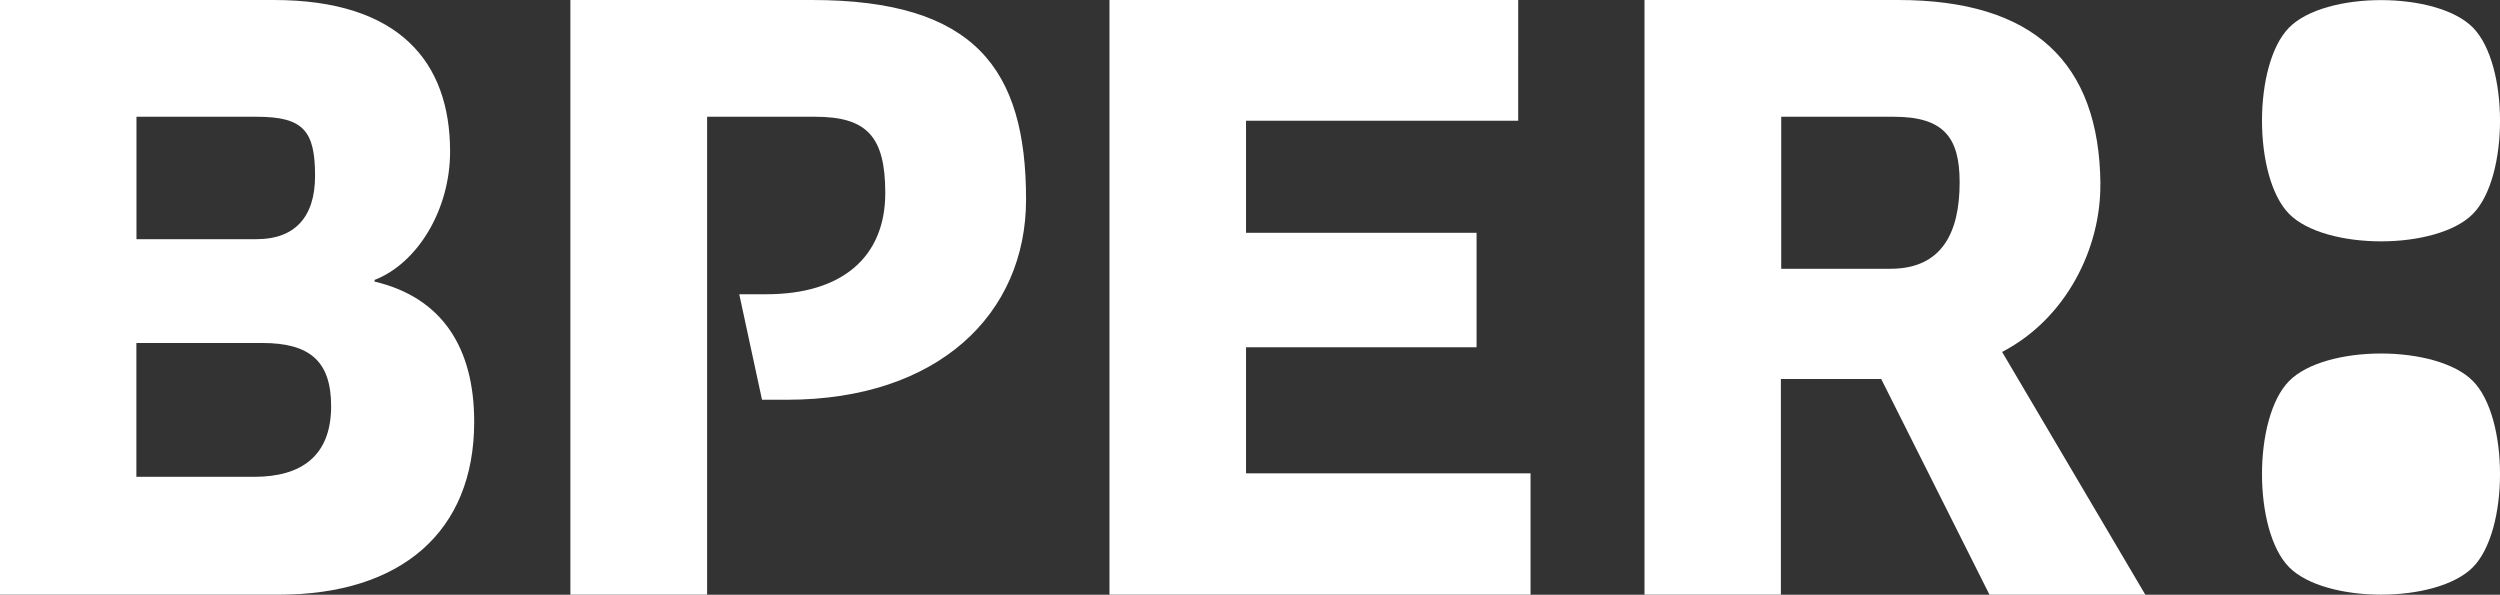
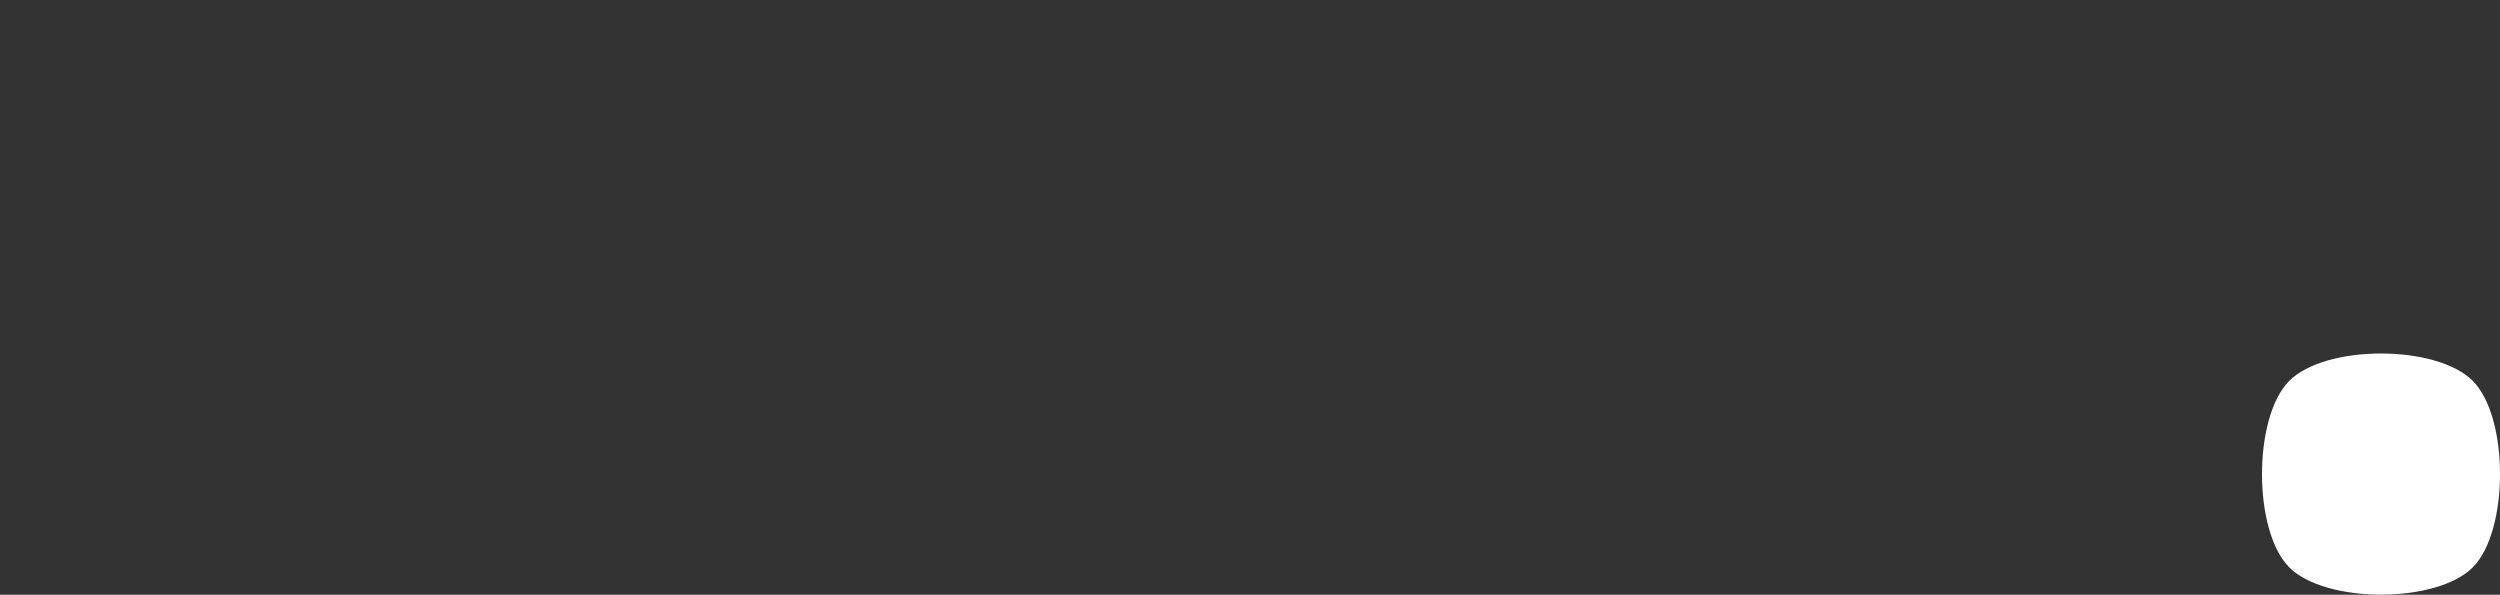
<svg xmlns="http://www.w3.org/2000/svg" id="Livello_2" data-name="Livello 2" viewBox="0 0 295.5 70.3">
  <rect x="0" y="0" width="295.5" height="70.3" fill="#333333" stroke="none" />
  <defs>
    <style>
      .cls-1 {
        fill: #fff;
        stroke-width: 0px;
      }
    </style>
  </defs>
  <g id="Layer_1" data-name="Layer 1">
    <g>
-       <path class="cls-1" d="M147.28,41.05h27.25v-13.53h-27.25v-13.25h32.17V0h-48.31v70.29h49.77v-14.34h-33.63v-14.91ZM44.27,33.28v-.19c5.06-1.96,8.93-8.27,8.93-15.18C53.2,7.31,47.18,0,32.36,0H0v70.29h32.97c14.4,0,23.08-7.4,23.08-20.43,0-8.86-3.87-14.71-11.78-16.58M16.13,13.8h14.2c5.54,0,6.91,1.66,6.91,6.99,0,4.98-2.51,7.48-6.89,7.48h-14.22v-14.46ZM30.06,56.36h-13.94v-15.82h14.88c5.61,0,8.14,2.15,8.14,7.47,0,5.86-3.49,8.35-9.09,8.35M95.97,0h-28.55v70.29h16.16V13.8h12.76c6.1,0,8.3,2.3,8.3,9.01,0,7.58-5.11,11.97-14.06,11.97h-3.2l2.69,12.47h2.95c17.85,0,28.26-10.12,28.26-23.66C121.29,8.1,115.17,0,95.97,0M248.27,21.75C248.14,7.36,240.35,0,224.36,0h-29.98v70.29h16.12s0-25.49,0-25.49h11.86l12.8,25.5h18.42l-16.93-28.7c7.65-3.98,11.68-12.34,11.61-19.85M223.45,31.77h-12.91V13.8h13.29c5.86,0,7.8,2.37,7.8,7.74,0,5.97-2.1,10.23-8.18,10.23" />
      <g>
-         <path class="cls-1" d="M292.3,25.28c4.27-4.33,4.27-17.68,0-22.02-4.27-4.33-17.46-4.33-21.73,0-4.27,4.33-4.27,17.68,0,22.02,4.28,4.33,17.46,4.33,21.73,0" />
        <path class="cls-1" d="M270.57,45.04c-4.27,4.32-4.27,17.68,0,22,4.28,4.33,17.46,4.33,21.73,0,4.27-4.32,4.27-17.69,0-22-4.27-4.34-17.46-4.34-21.73,0" />
      </g>
    </g>
  </g>
</svg>